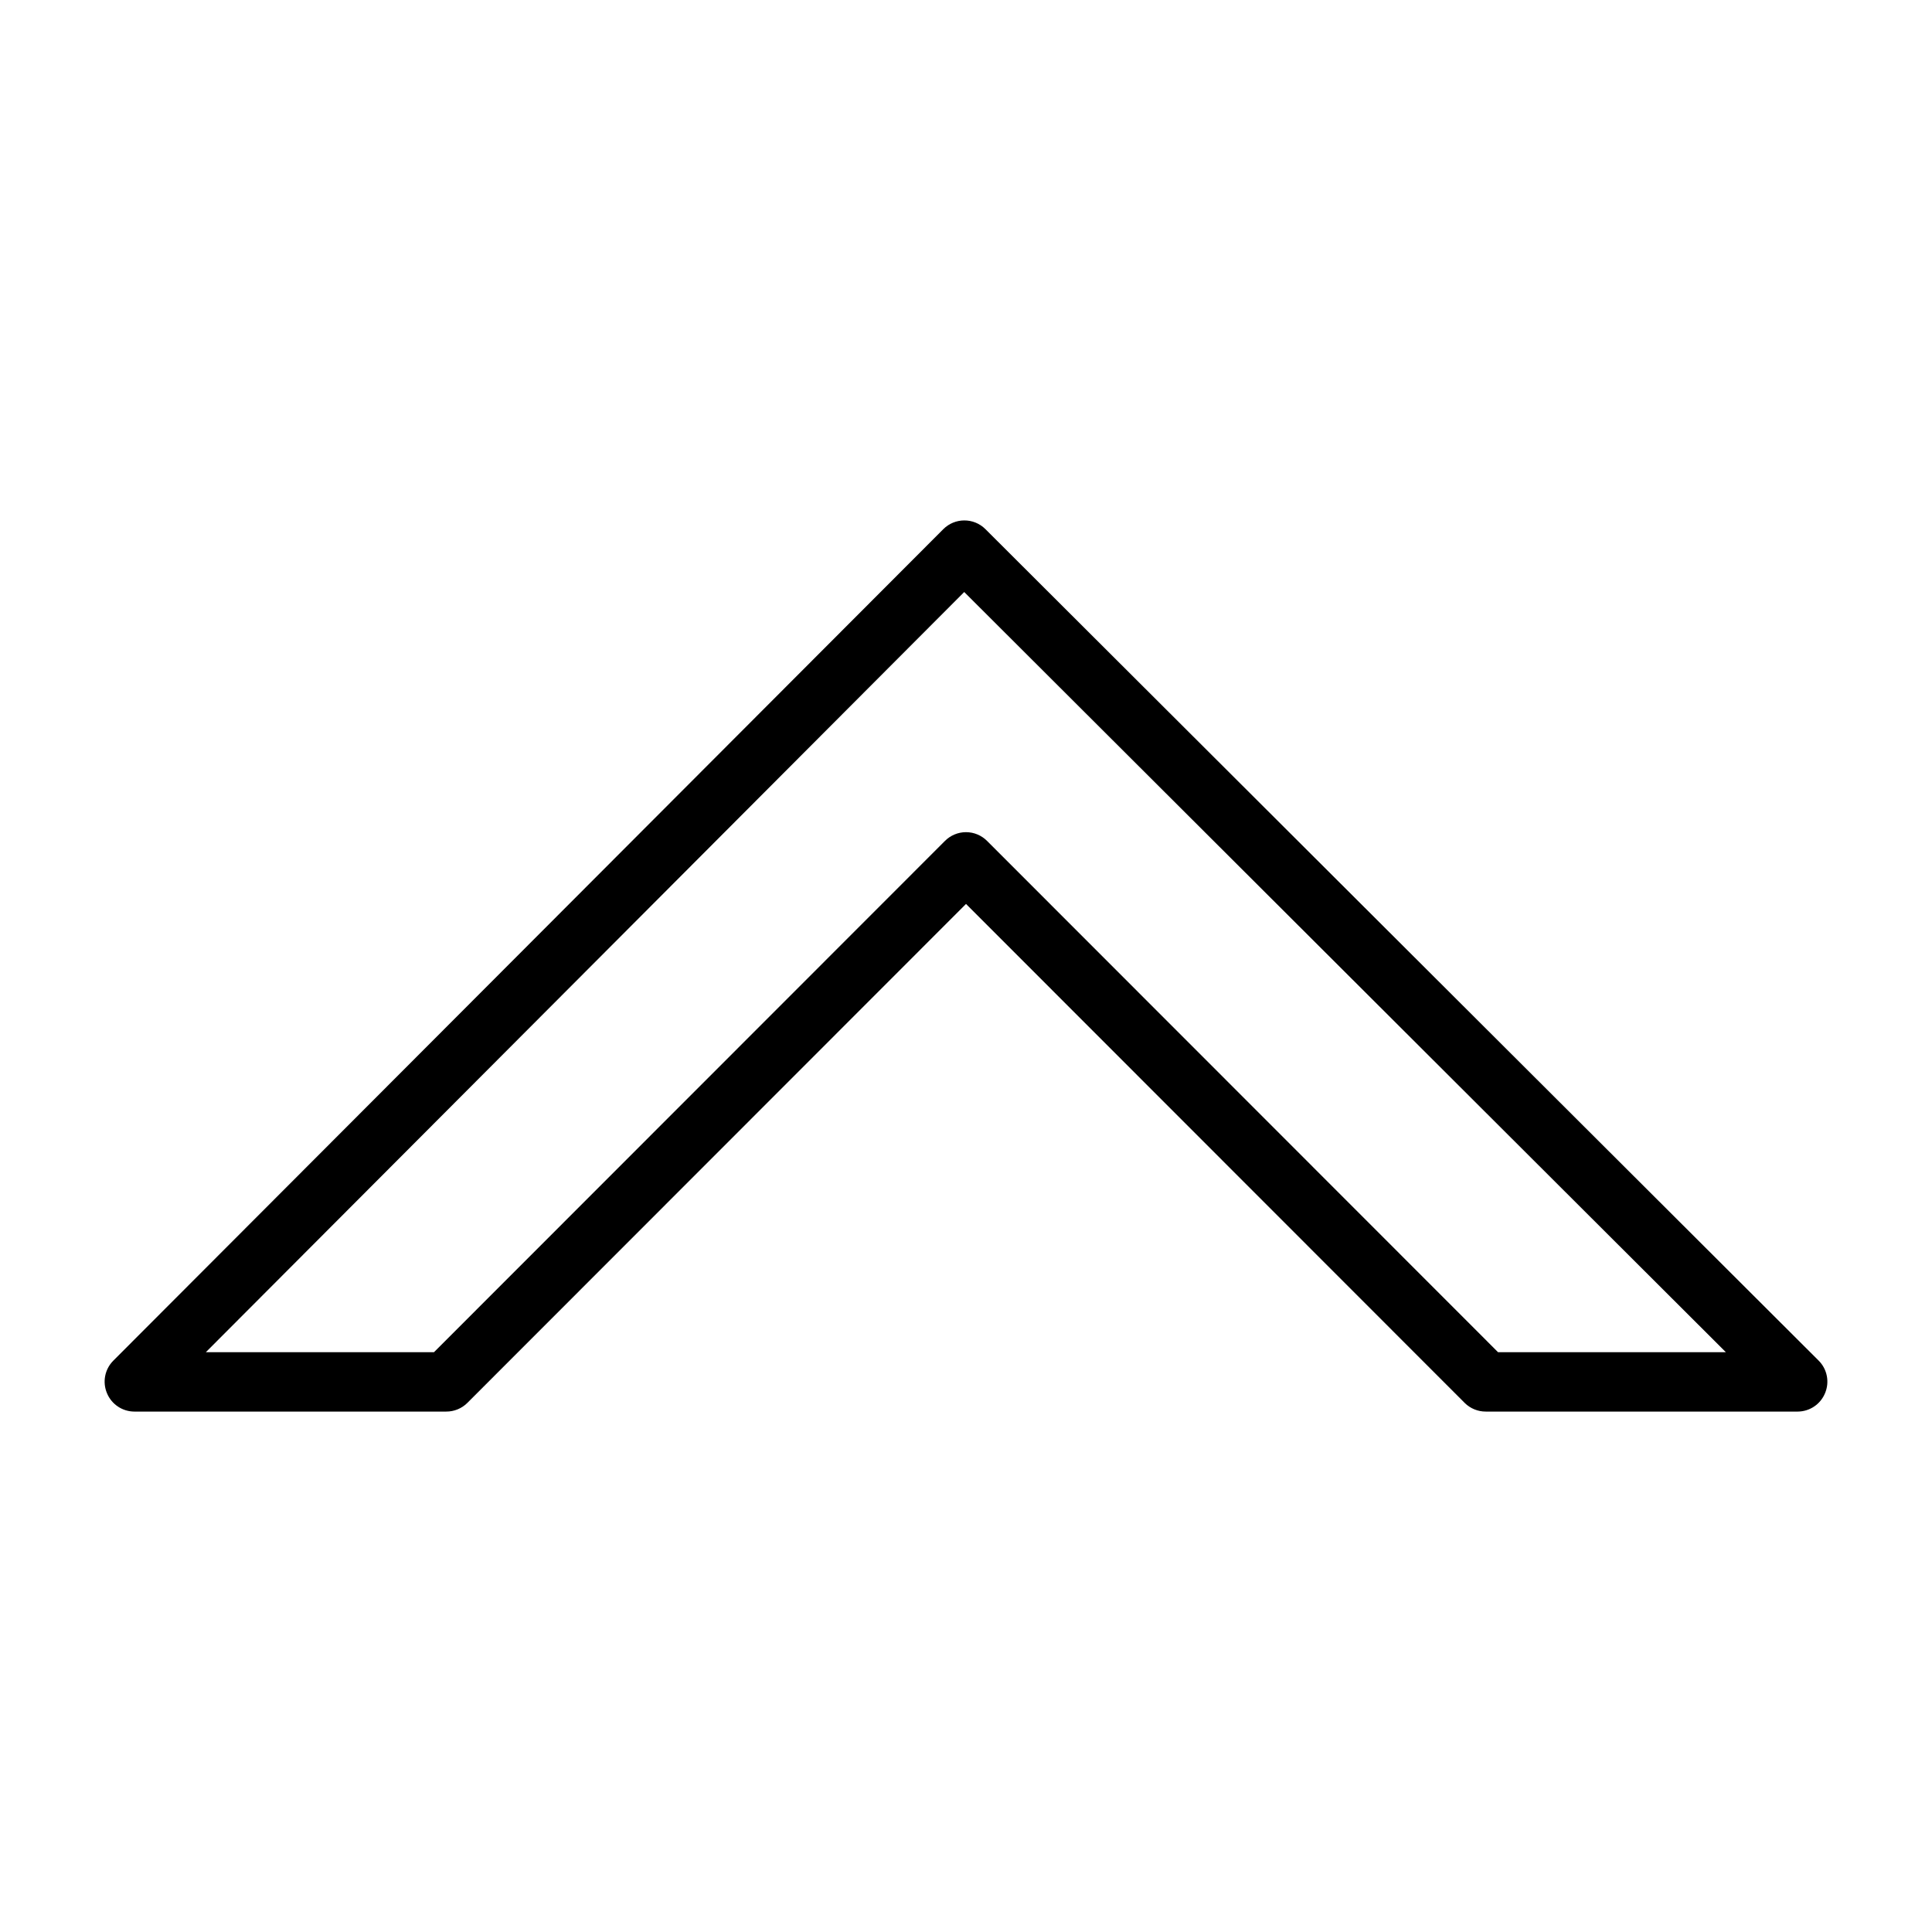
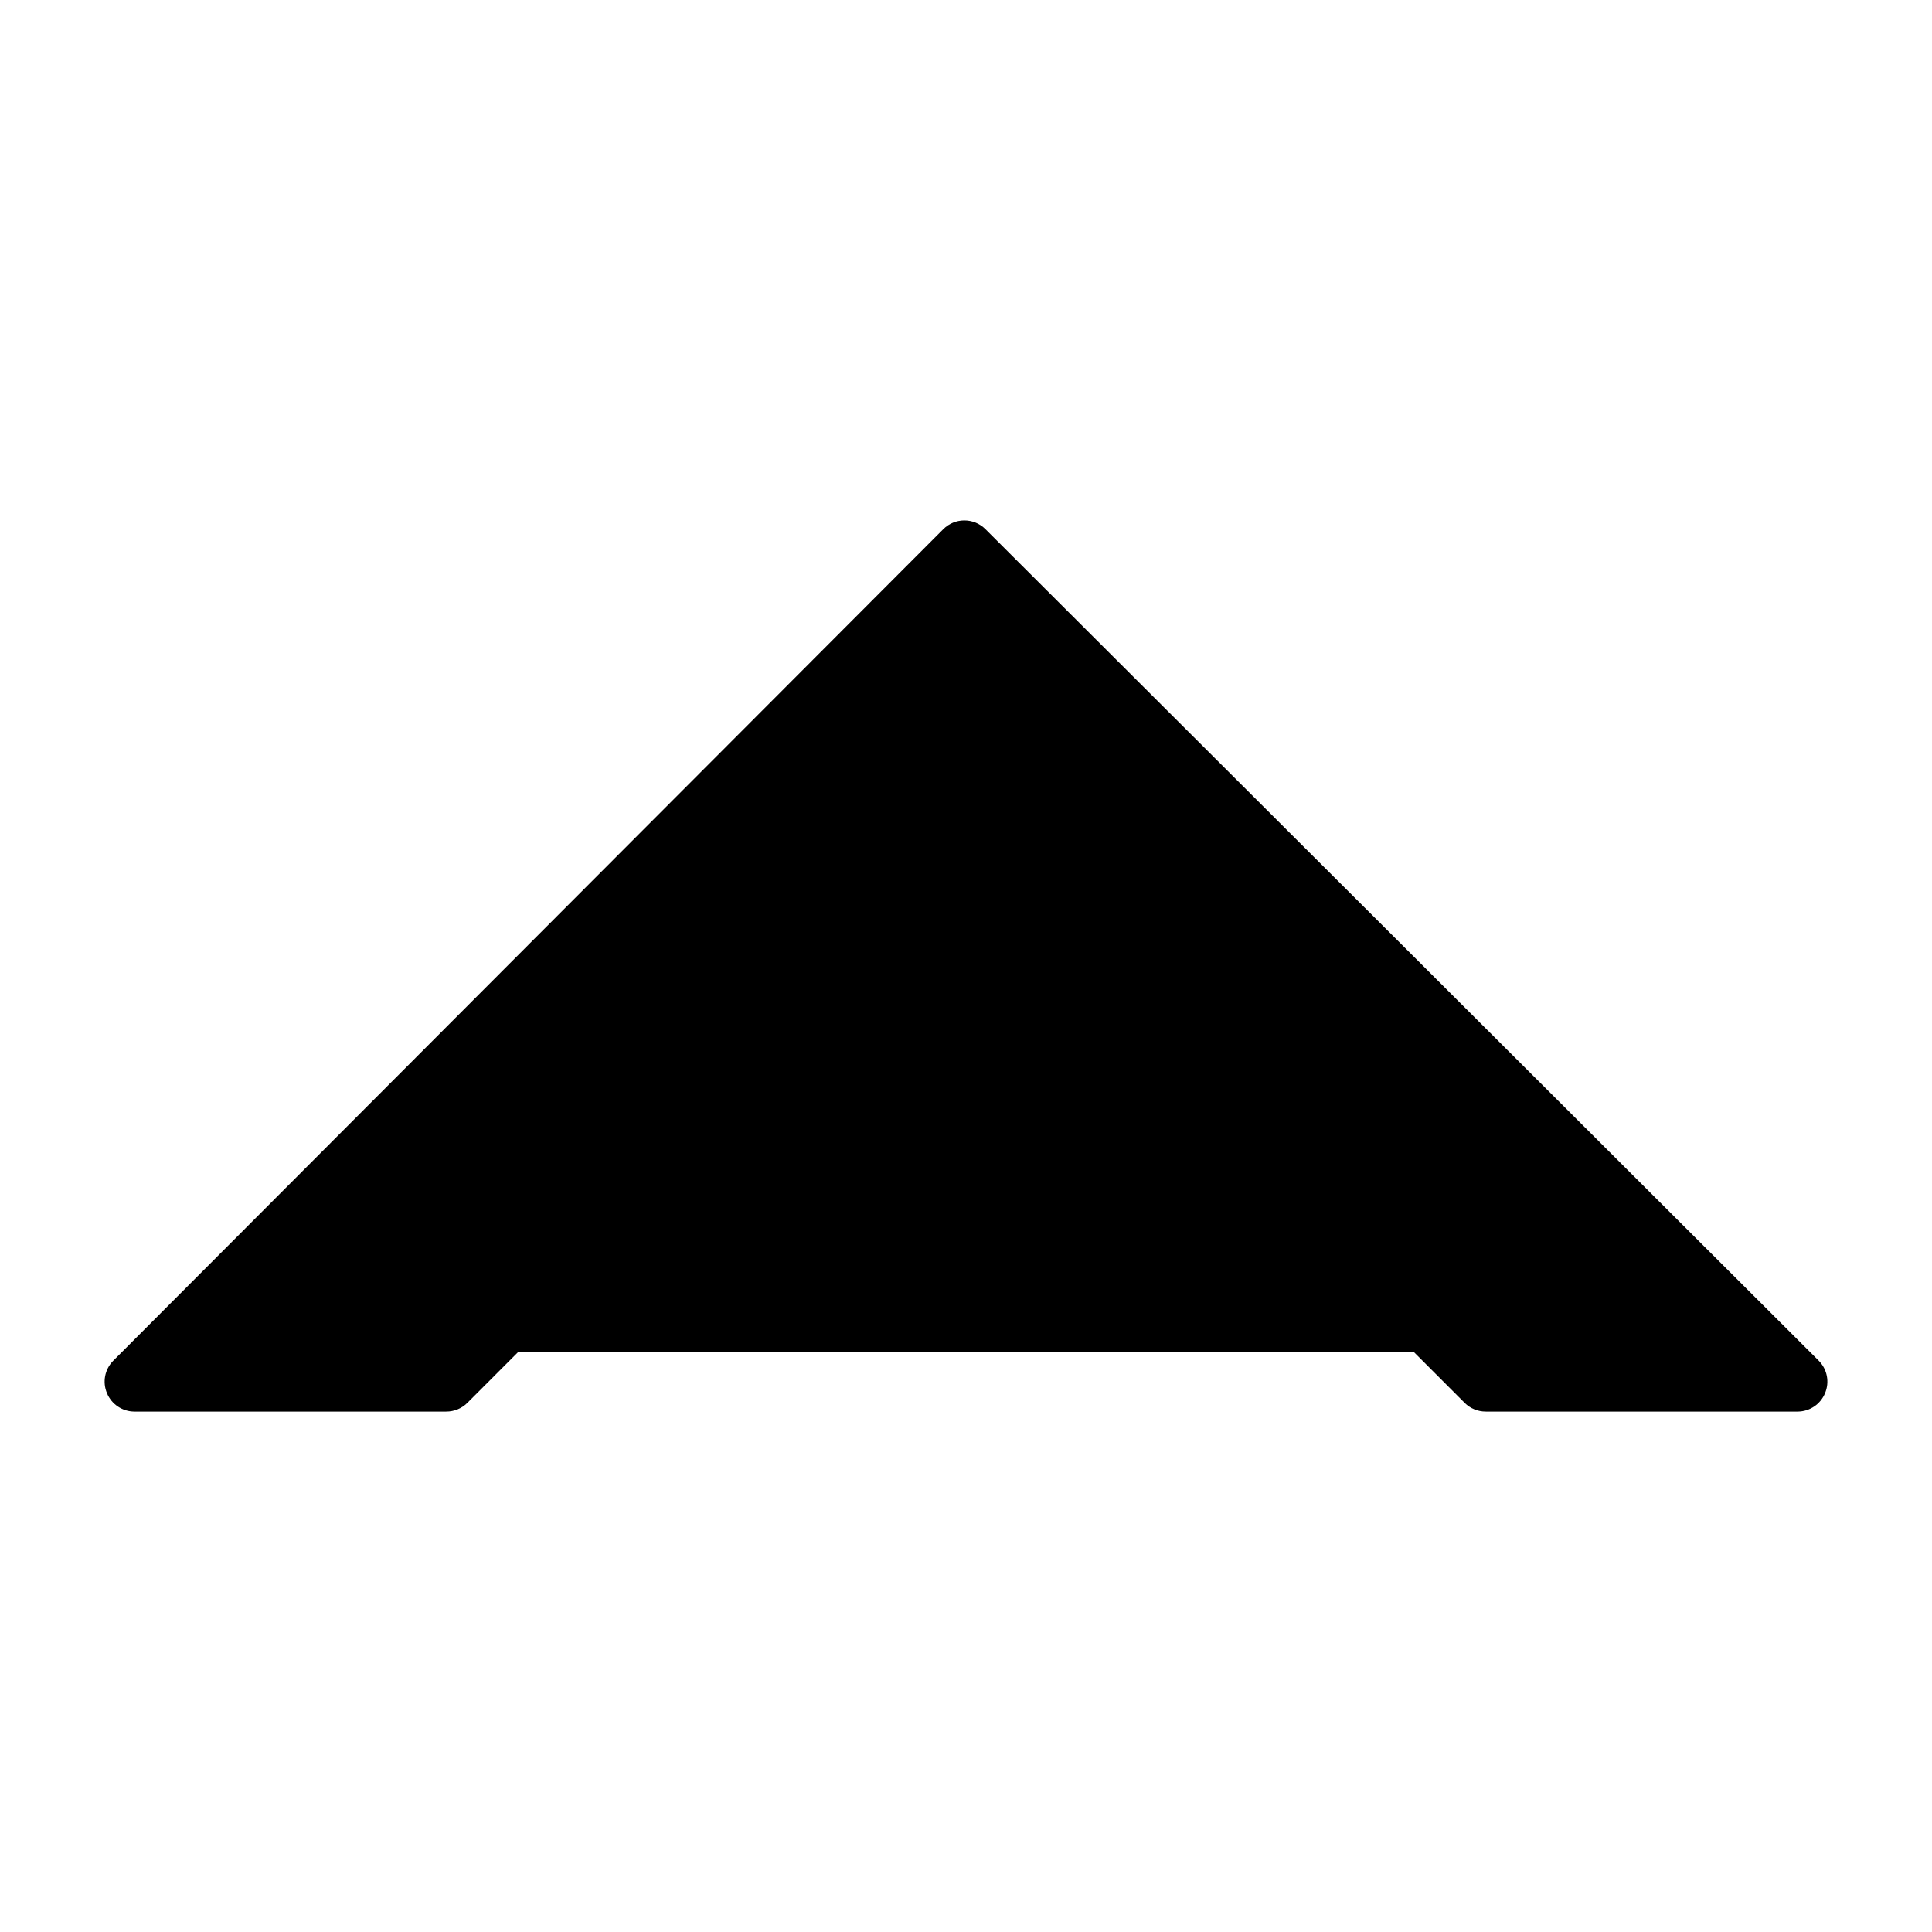
<svg xmlns="http://www.w3.org/2000/svg" fill="#000000" width="800px" height="800px" version="1.1" viewBox="144 144 512 512">
-   <path d="m405.12 284.2c-1.488-1.473-3.5-2.293-5.59-2.281-2.066 0.008-4.047 0.828-5.512 2.281l-220.02 220.42c-2.234 2.266-2.887 5.648-1.652 8.582 1.207 2.938 4.062 4.863 7.242 4.879h82.656c2.094 0.012 4.102-0.809 5.59-2.281l132.17-132.25 132.17 132.25h-0.004c1.488 1.473 3.5 2.293 5.59 2.281h82.656c3.18-0.016 6.035-1.941 7.242-4.879 1.234-2.934 0.582-6.316-1.652-8.582zm135.87 218.14-135.4-135.48c-1.477-1.488-3.488-2.328-5.586-2.328-2.102 0-4.113 0.84-5.59 2.328l-135.4 135.48h-60.457l200.97-201.45 201.84 201.45z" />
+   <path d="m405.12 284.2c-1.488-1.473-3.5-2.293-5.59-2.281-2.066 0.008-4.047 0.828-5.512 2.281l-220.02 220.42c-2.234 2.266-2.887 5.648-1.652 8.582 1.207 2.938 4.062 4.863 7.242 4.879h82.656c2.094 0.012 4.102-0.809 5.59-2.281l132.17-132.25 132.17 132.25h-0.004c1.488 1.473 3.5 2.293 5.59 2.281h82.656c3.18-0.016 6.035-1.941 7.242-4.879 1.234-2.934 0.582-6.316-1.652-8.582zm135.87 218.14-135.4-135.48c-1.477-1.488-3.488-2.328-5.586-2.328-2.102 0-4.113 0.84-5.59 2.328l-135.4 135.48h-60.457z" />
</svg>